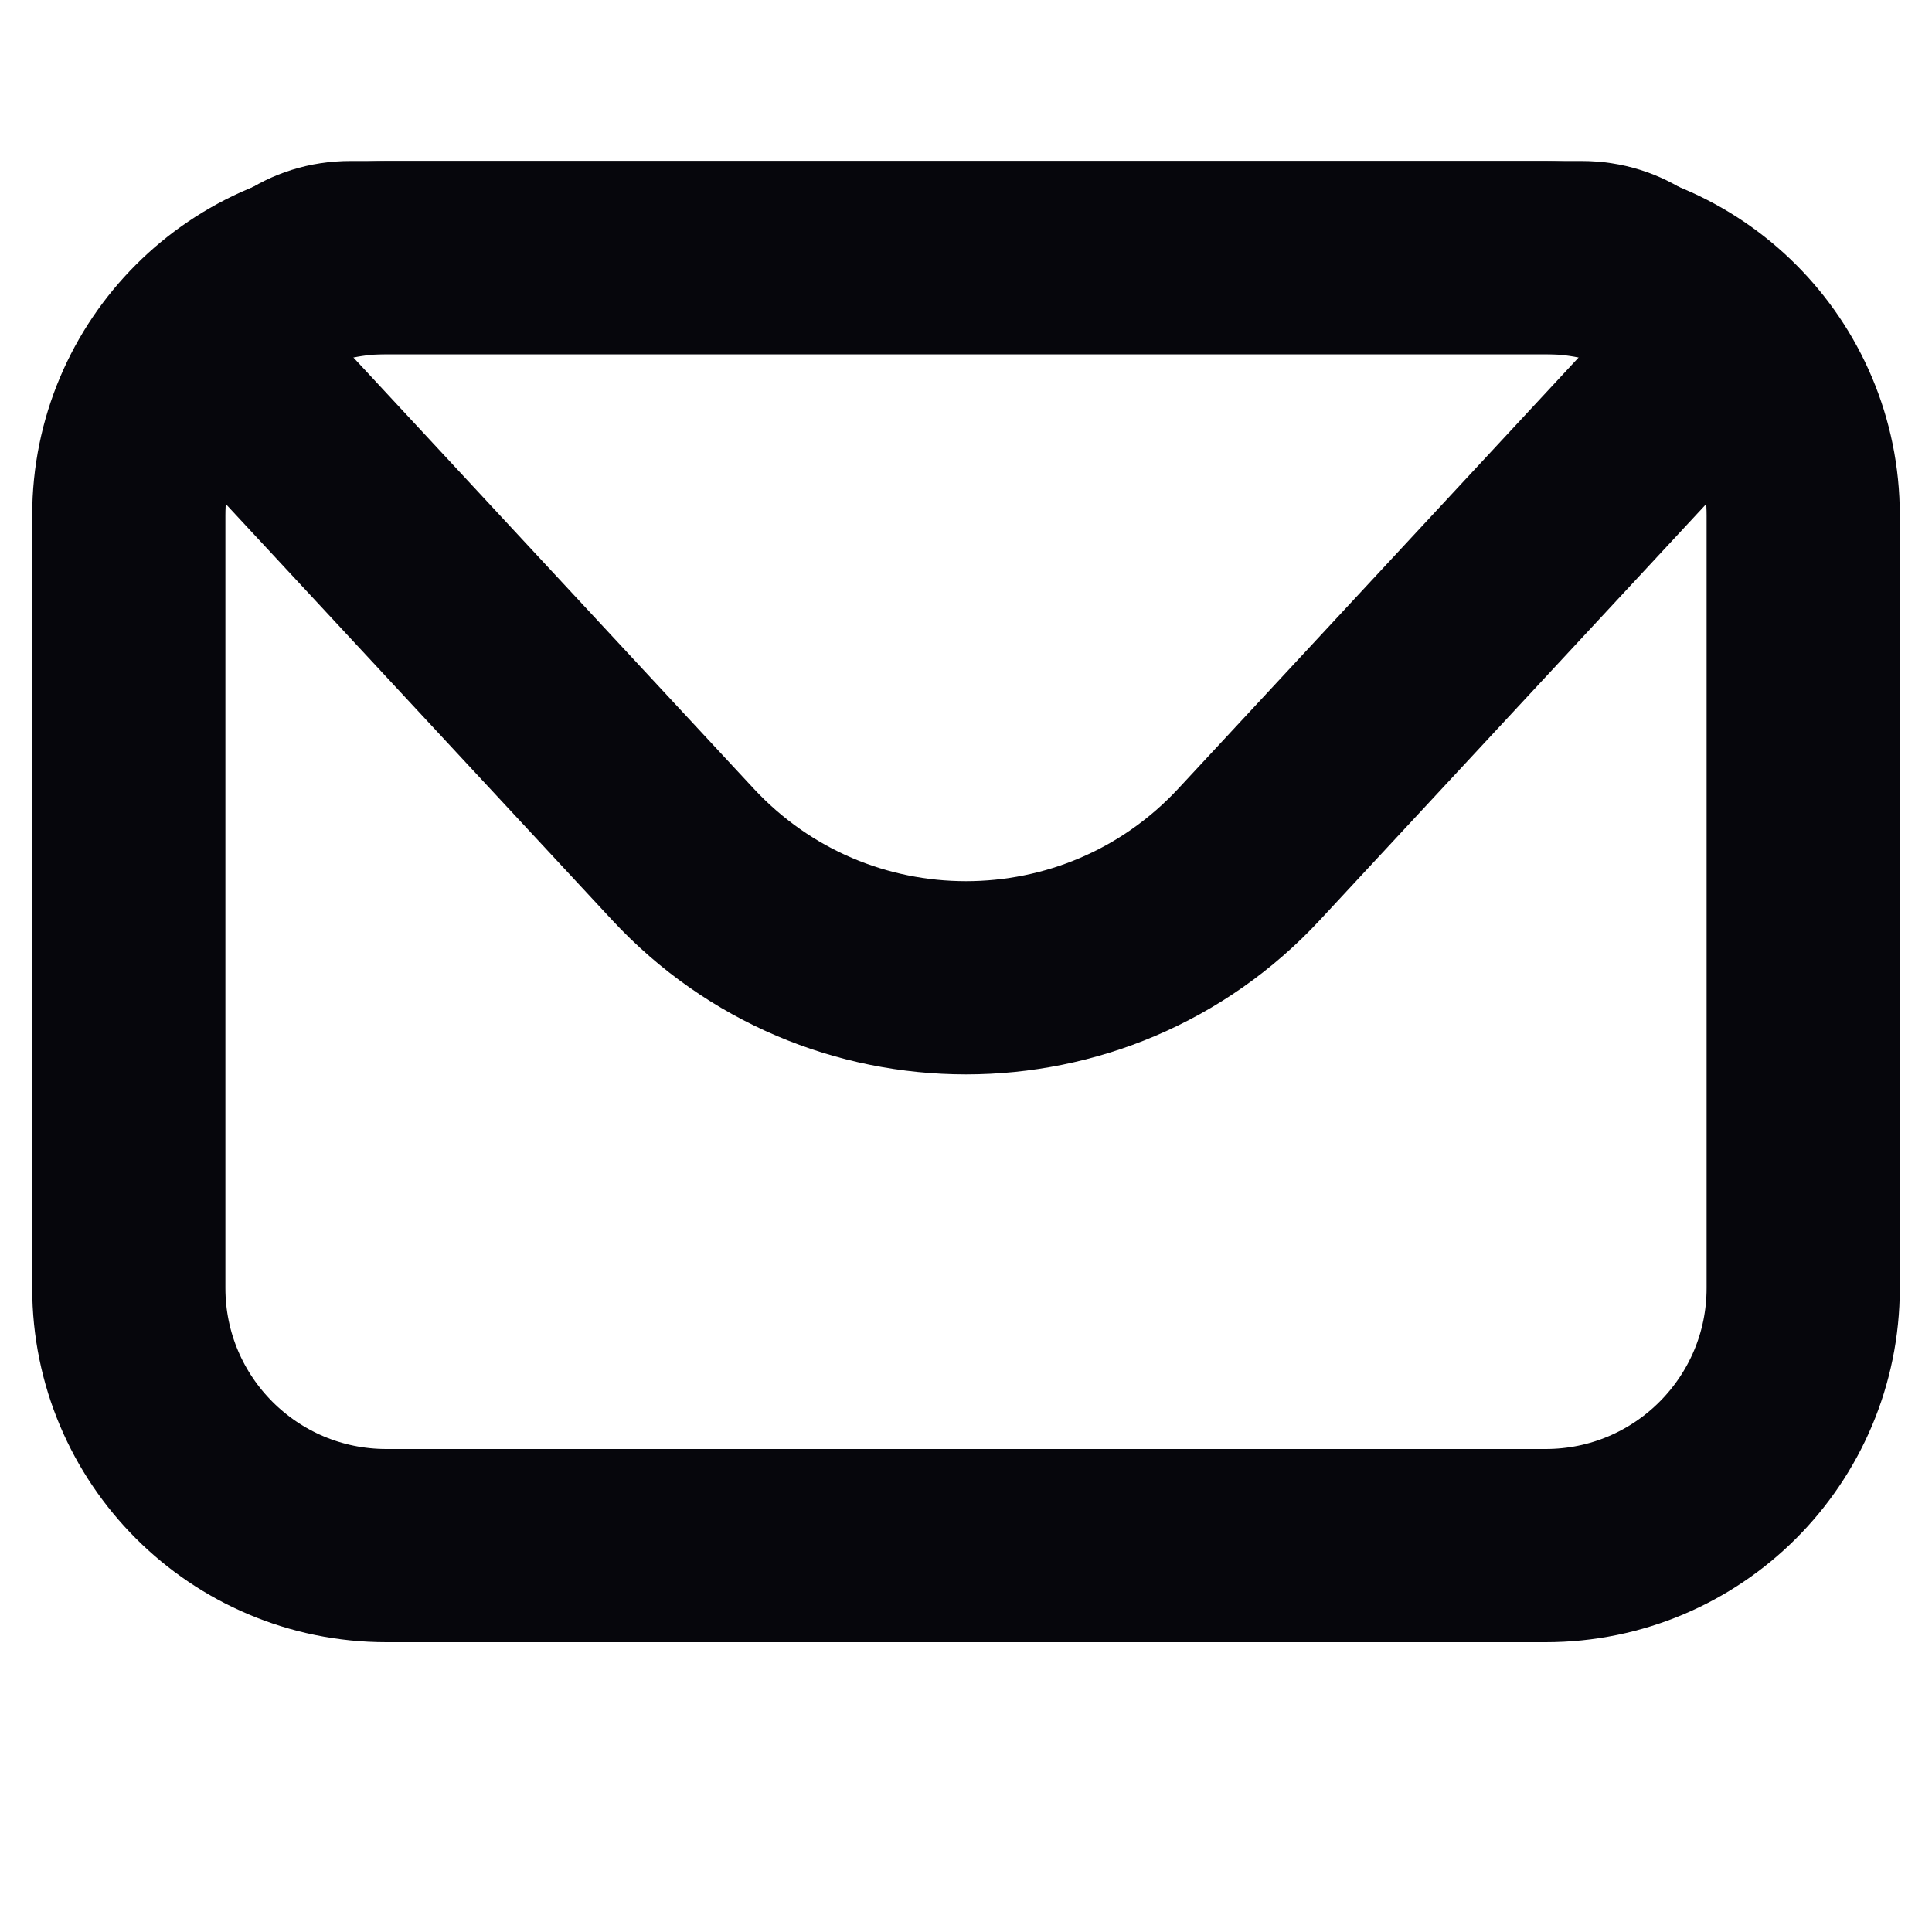
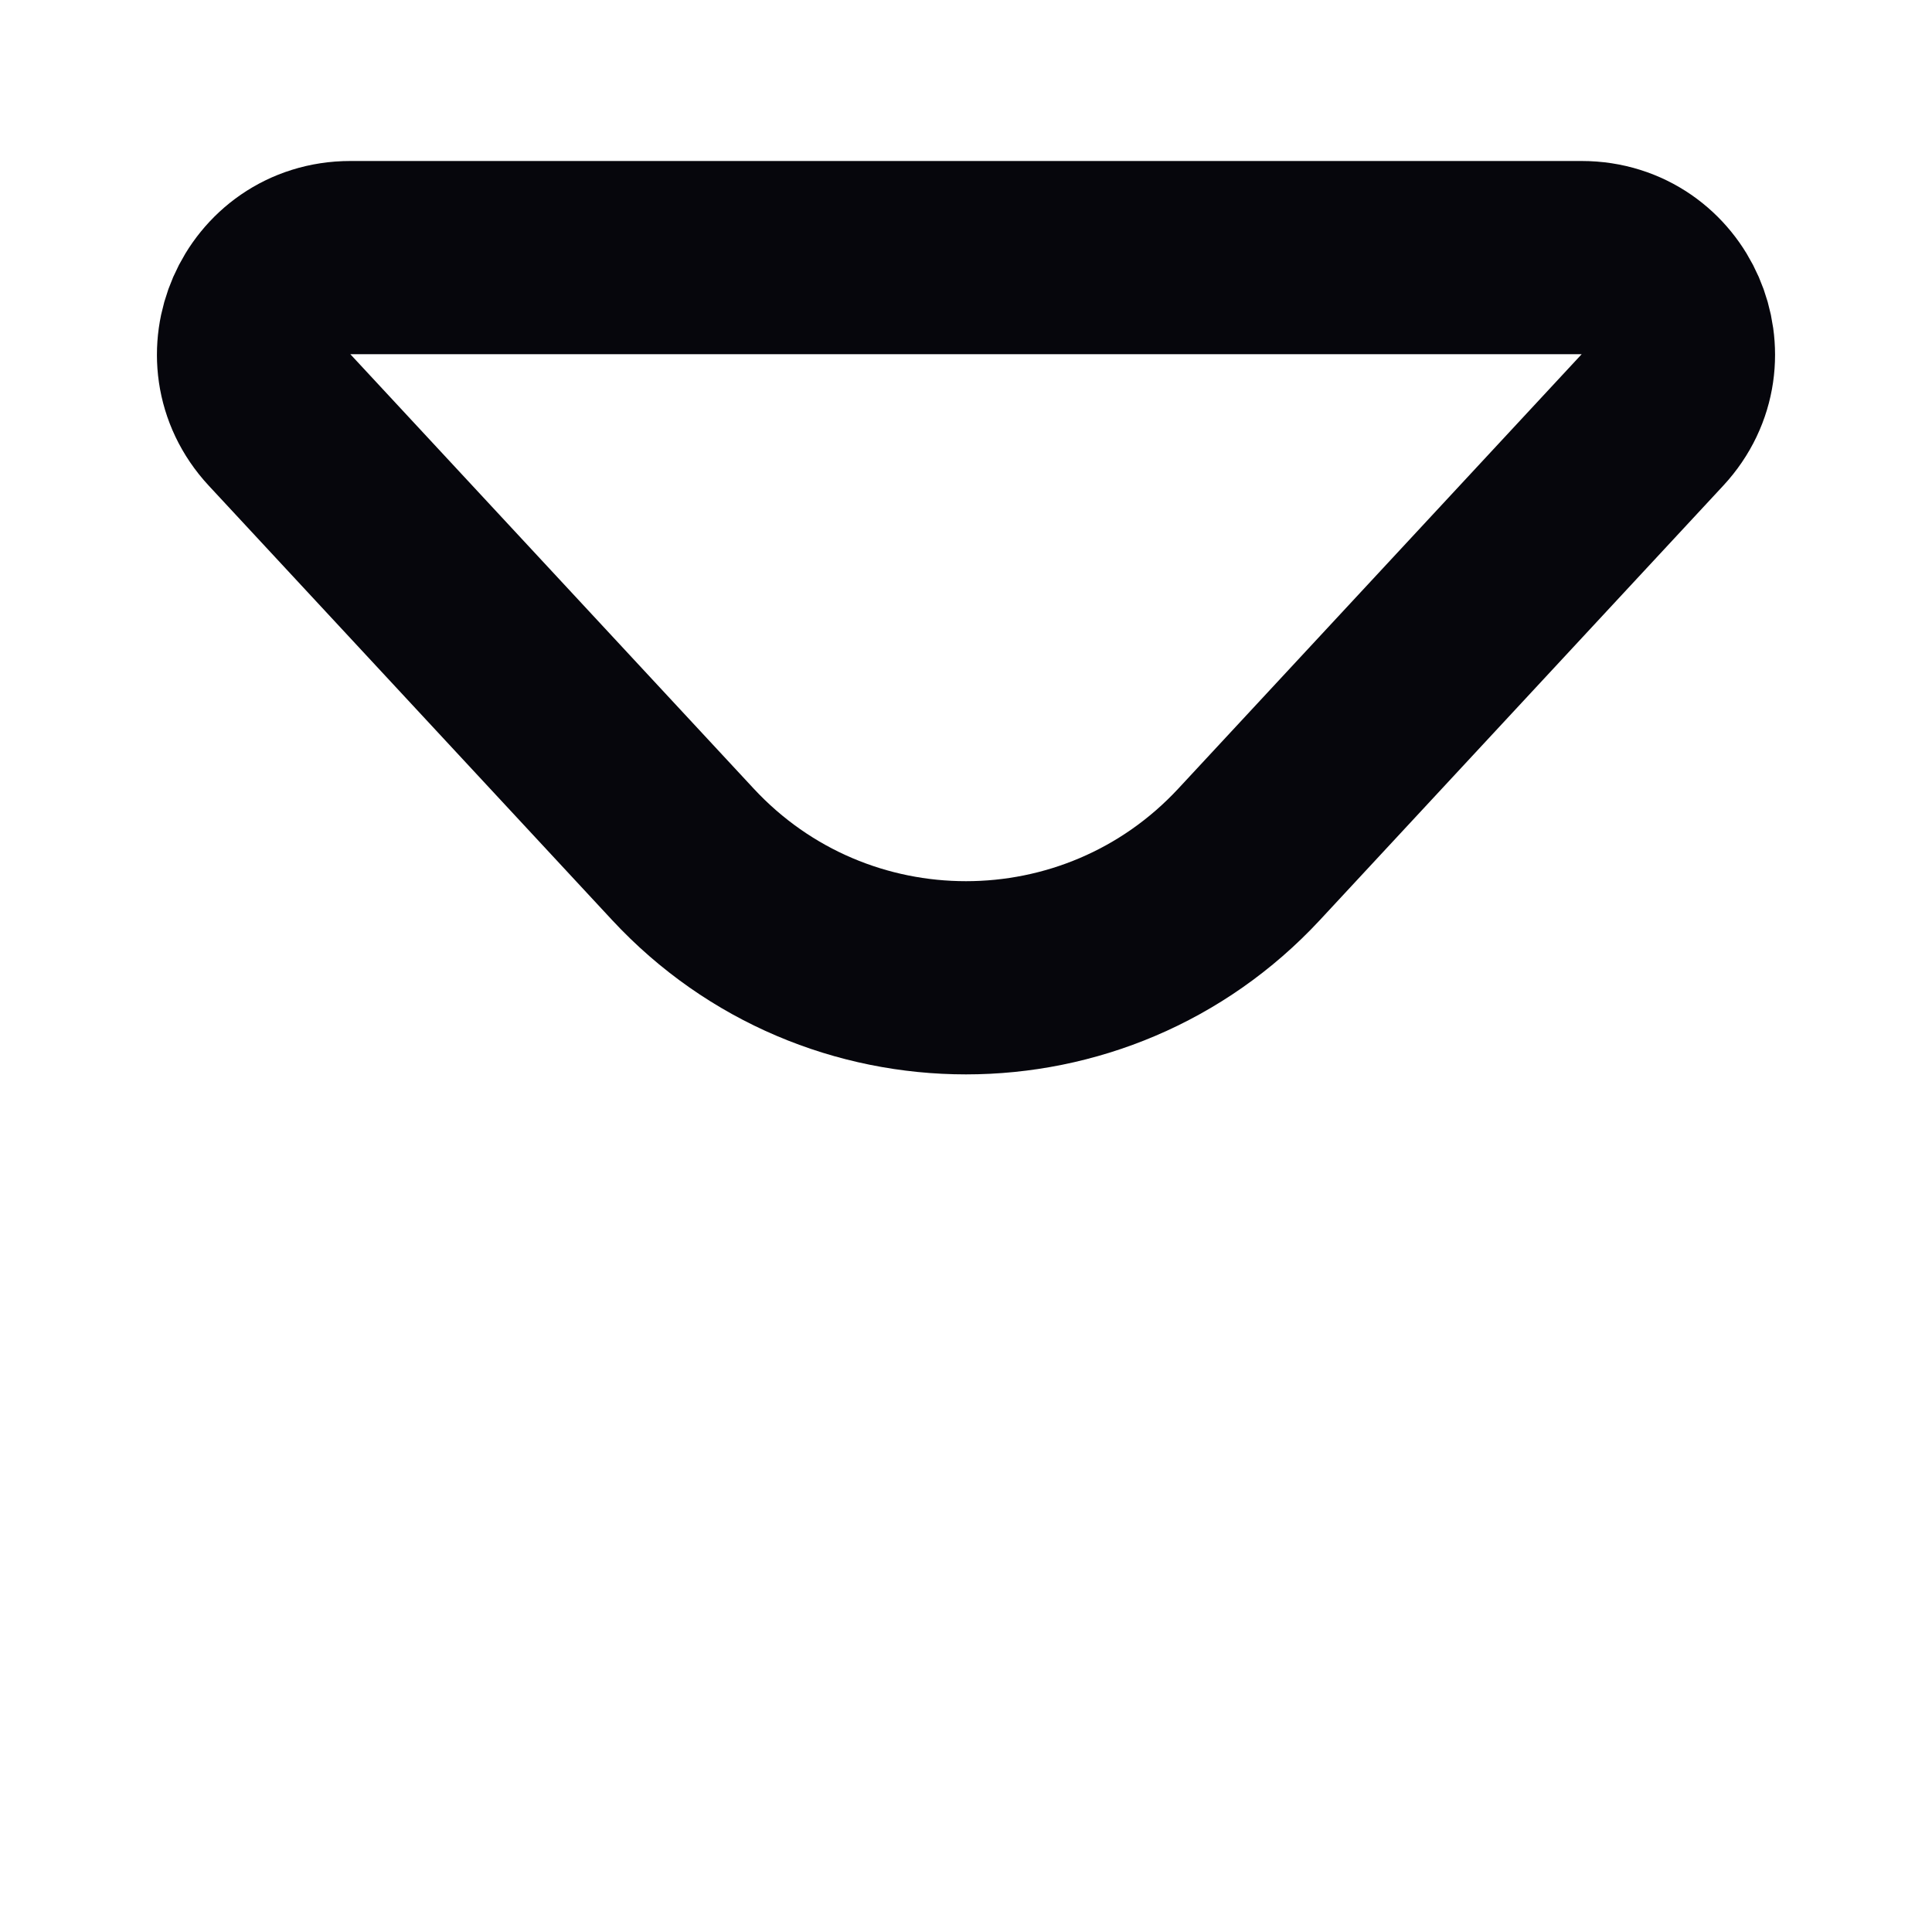
<svg xmlns="http://www.w3.org/2000/svg" width="15" height="15" viewBox="0 0 15 15" fill="none">
-   <path d="M1 4C1 2.895 1.895 2 3 2H12C13.105 2 14 2.895 14 4V10C14 11.105 13.105 12 12 12H3C1.895 12 1 11.105 1 10V4Z" stroke="#06060C" stroke-width="1.5" stroke-linejoin="round" />
  <path d="M2.17 3.26C1.725 2.78 2.065 2 2.72 2H12.28C12.935 2 13.275 2.78 12.83 3.26L9.698 6.633C8.511 7.911 6.489 7.911 5.302 6.633L2.17 3.26Z" stroke="#06060C" stroke-width="1.5" stroke-linejoin="round" />
</svg>